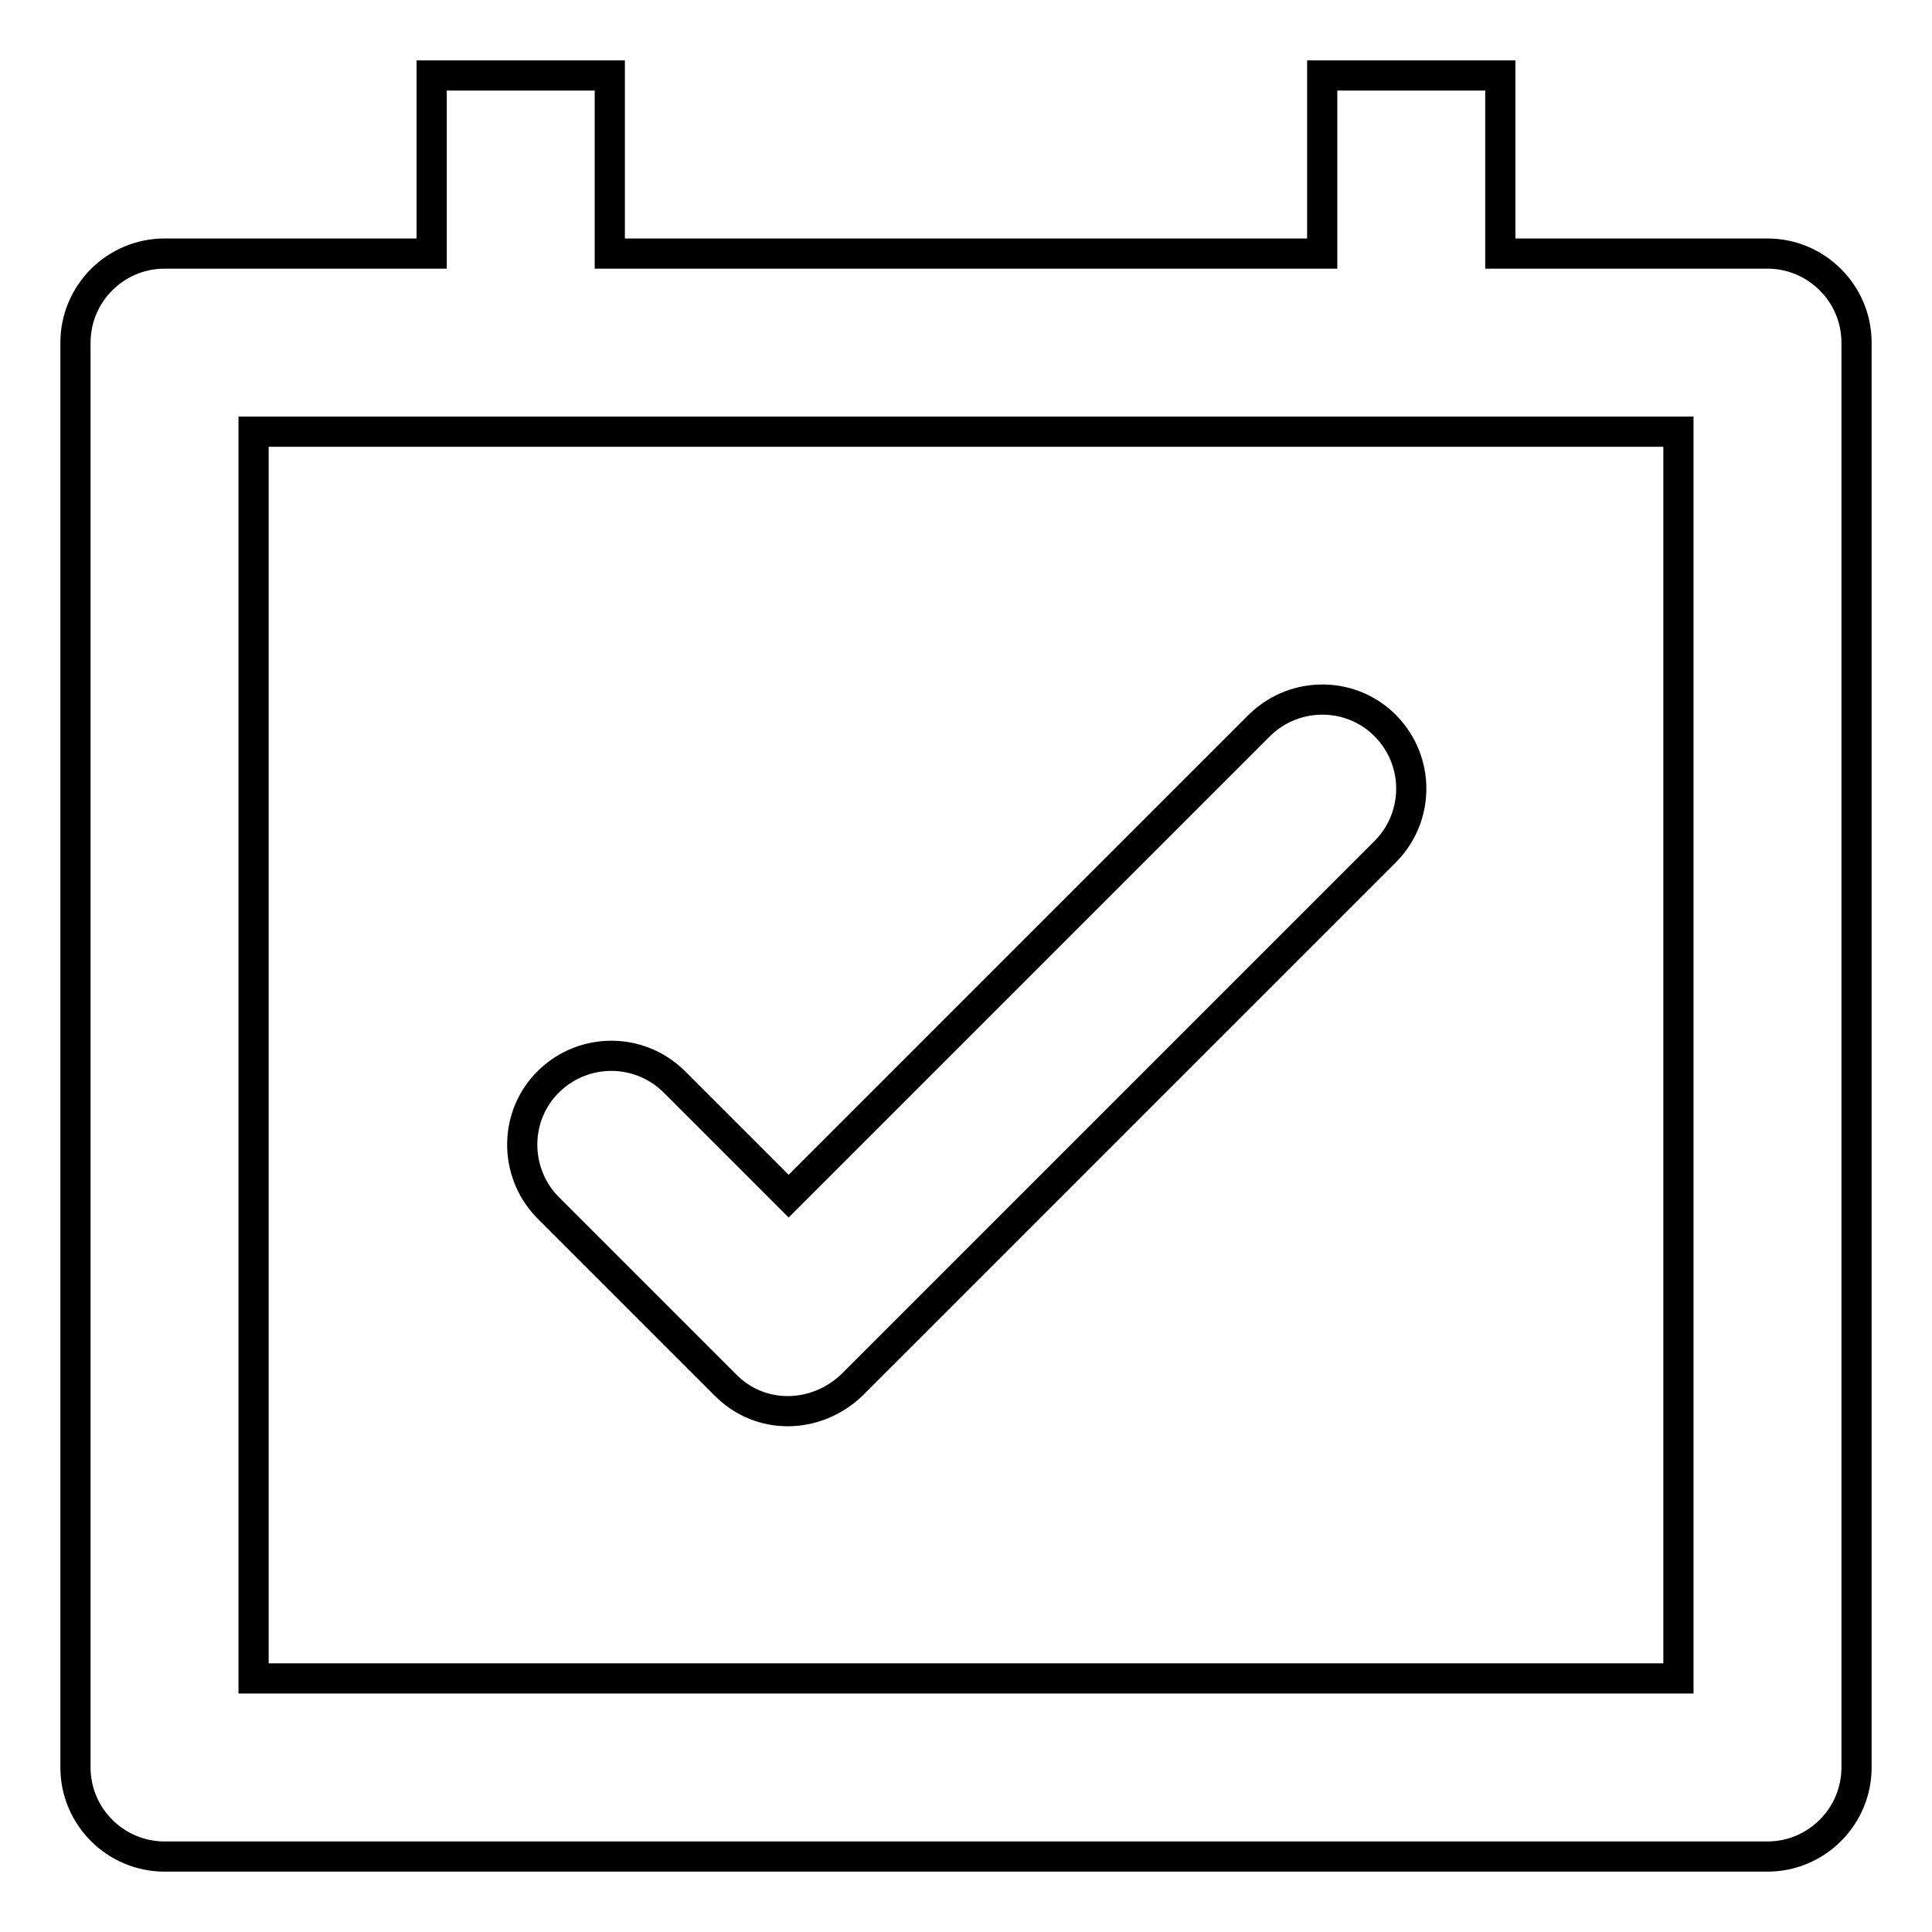
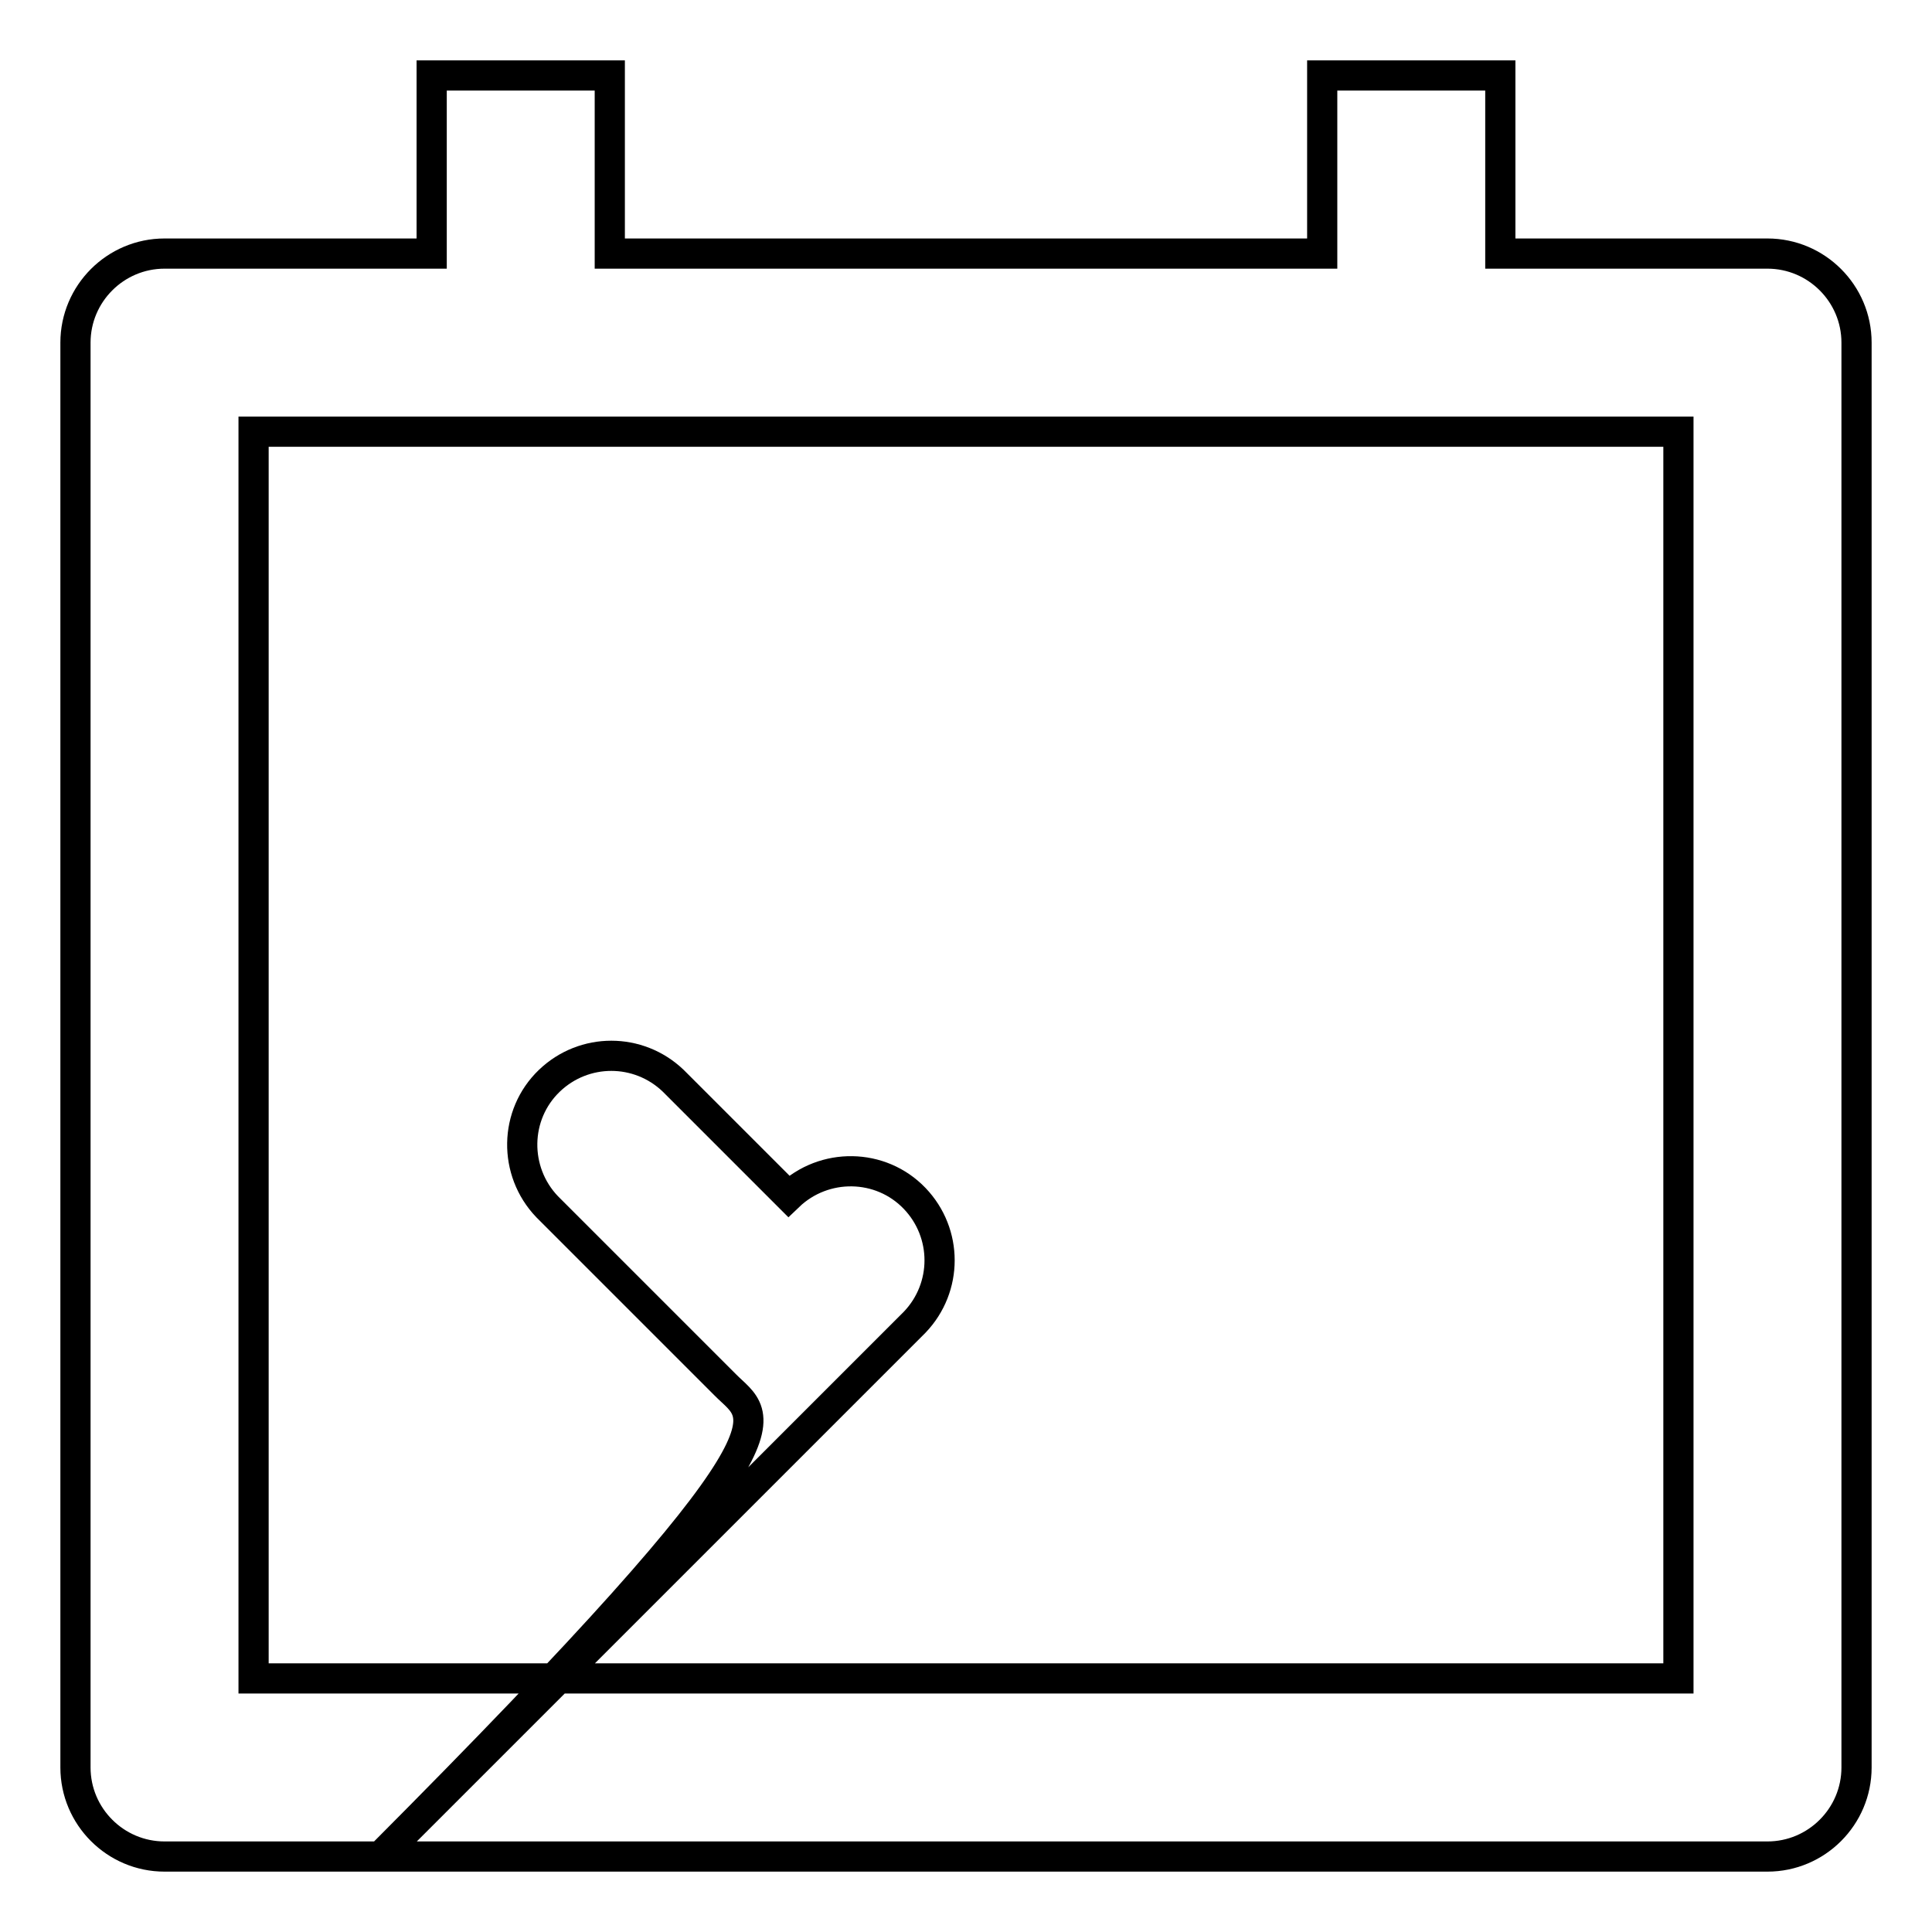
<svg xmlns="http://www.w3.org/2000/svg" version="1.1" x="0px" y="0px" viewBox="0 0 256 256" enable-background="new 0 0 256 256" xml:space="preserve">
  <g>
-     <path stroke-width="4" fill-opacity="0" stroke="#000000" d="M234.2,33.6h-35.4V10h-23.6v23.6H80.8V10H57.2v23.6H21.8c-6.5,0-11.8,5.3-11.8,11.8l0,0v188.8 c0,6.5,5.3,11.8,11.8,11.8h212.4c6.5,0,11.8-5.3,11.8-11.8l0,0V45.4C246,38.9,240.7,33.6,234.2,33.6L234.2,33.6z M222.4,222.4H33.6 V57.2h188.8V222.4z M96.1,183.5l-23.6-23.6c-4.5-4.7-4.4-12.2,0.3-16.7c4.6-4.4,11.8-4.4,16.4,0l15.3,15.3l62.5-62.5 c4.7-4.5,12.2-4.4,16.7,0.3c4.4,4.6,4.4,11.8,0,16.4l-70.8,70.8C108.1,188.1,100.7,188.2,96.1,183.5z" />
+     <path stroke-width="4" fill-opacity="0" stroke="#000000" d="M234.2,33.6h-35.4V10h-23.6v23.6H80.8V10H57.2v23.6H21.8c-6.5,0-11.8,5.3-11.8,11.8l0,0v188.8 c0,6.5,5.3,11.8,11.8,11.8h212.4c6.5,0,11.8-5.3,11.8-11.8l0,0V45.4C246,38.9,240.7,33.6,234.2,33.6L234.2,33.6z M222.4,222.4H33.6 V57.2h188.8V222.4z M96.1,183.5l-23.6-23.6c-4.5-4.7-4.4-12.2,0.3-16.7c4.6-4.4,11.8-4.4,16.4,0l15.3,15.3c4.7-4.5,12.2-4.4,16.7,0.3c4.4,4.6,4.4,11.8,0,16.4l-70.8,70.8C108.1,188.1,100.7,188.2,96.1,183.5z" />
  </g>
</svg>